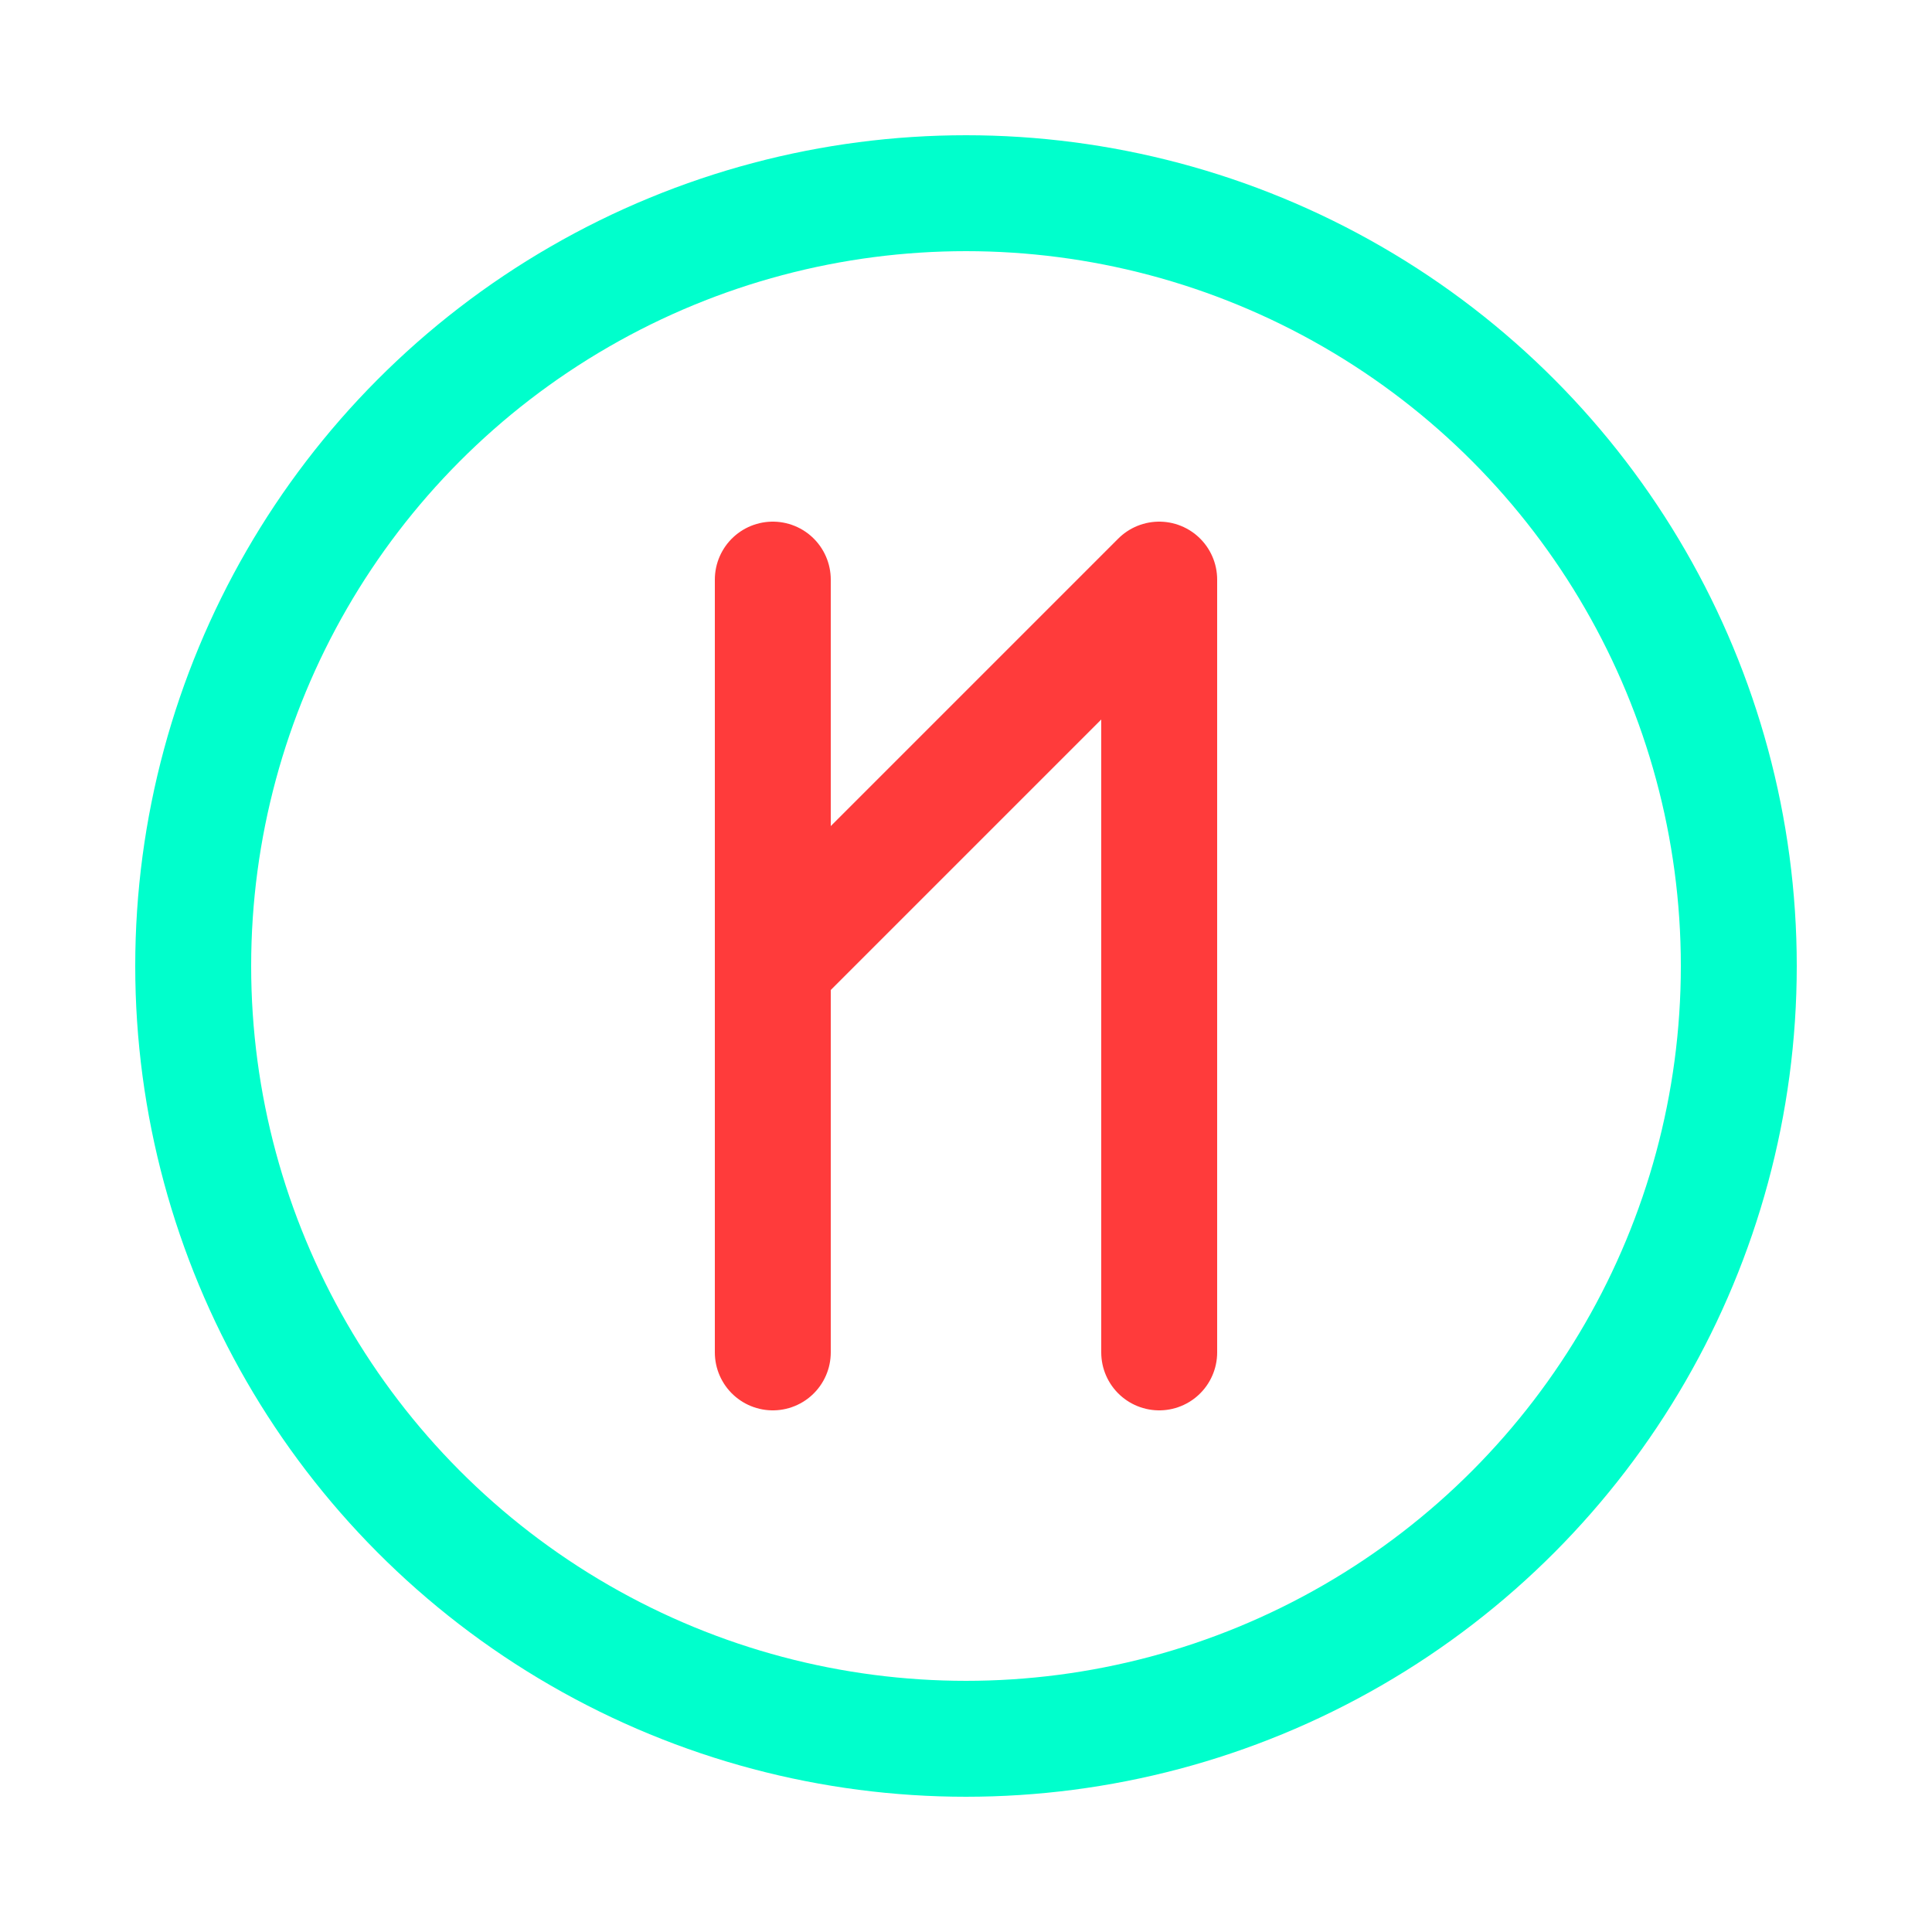
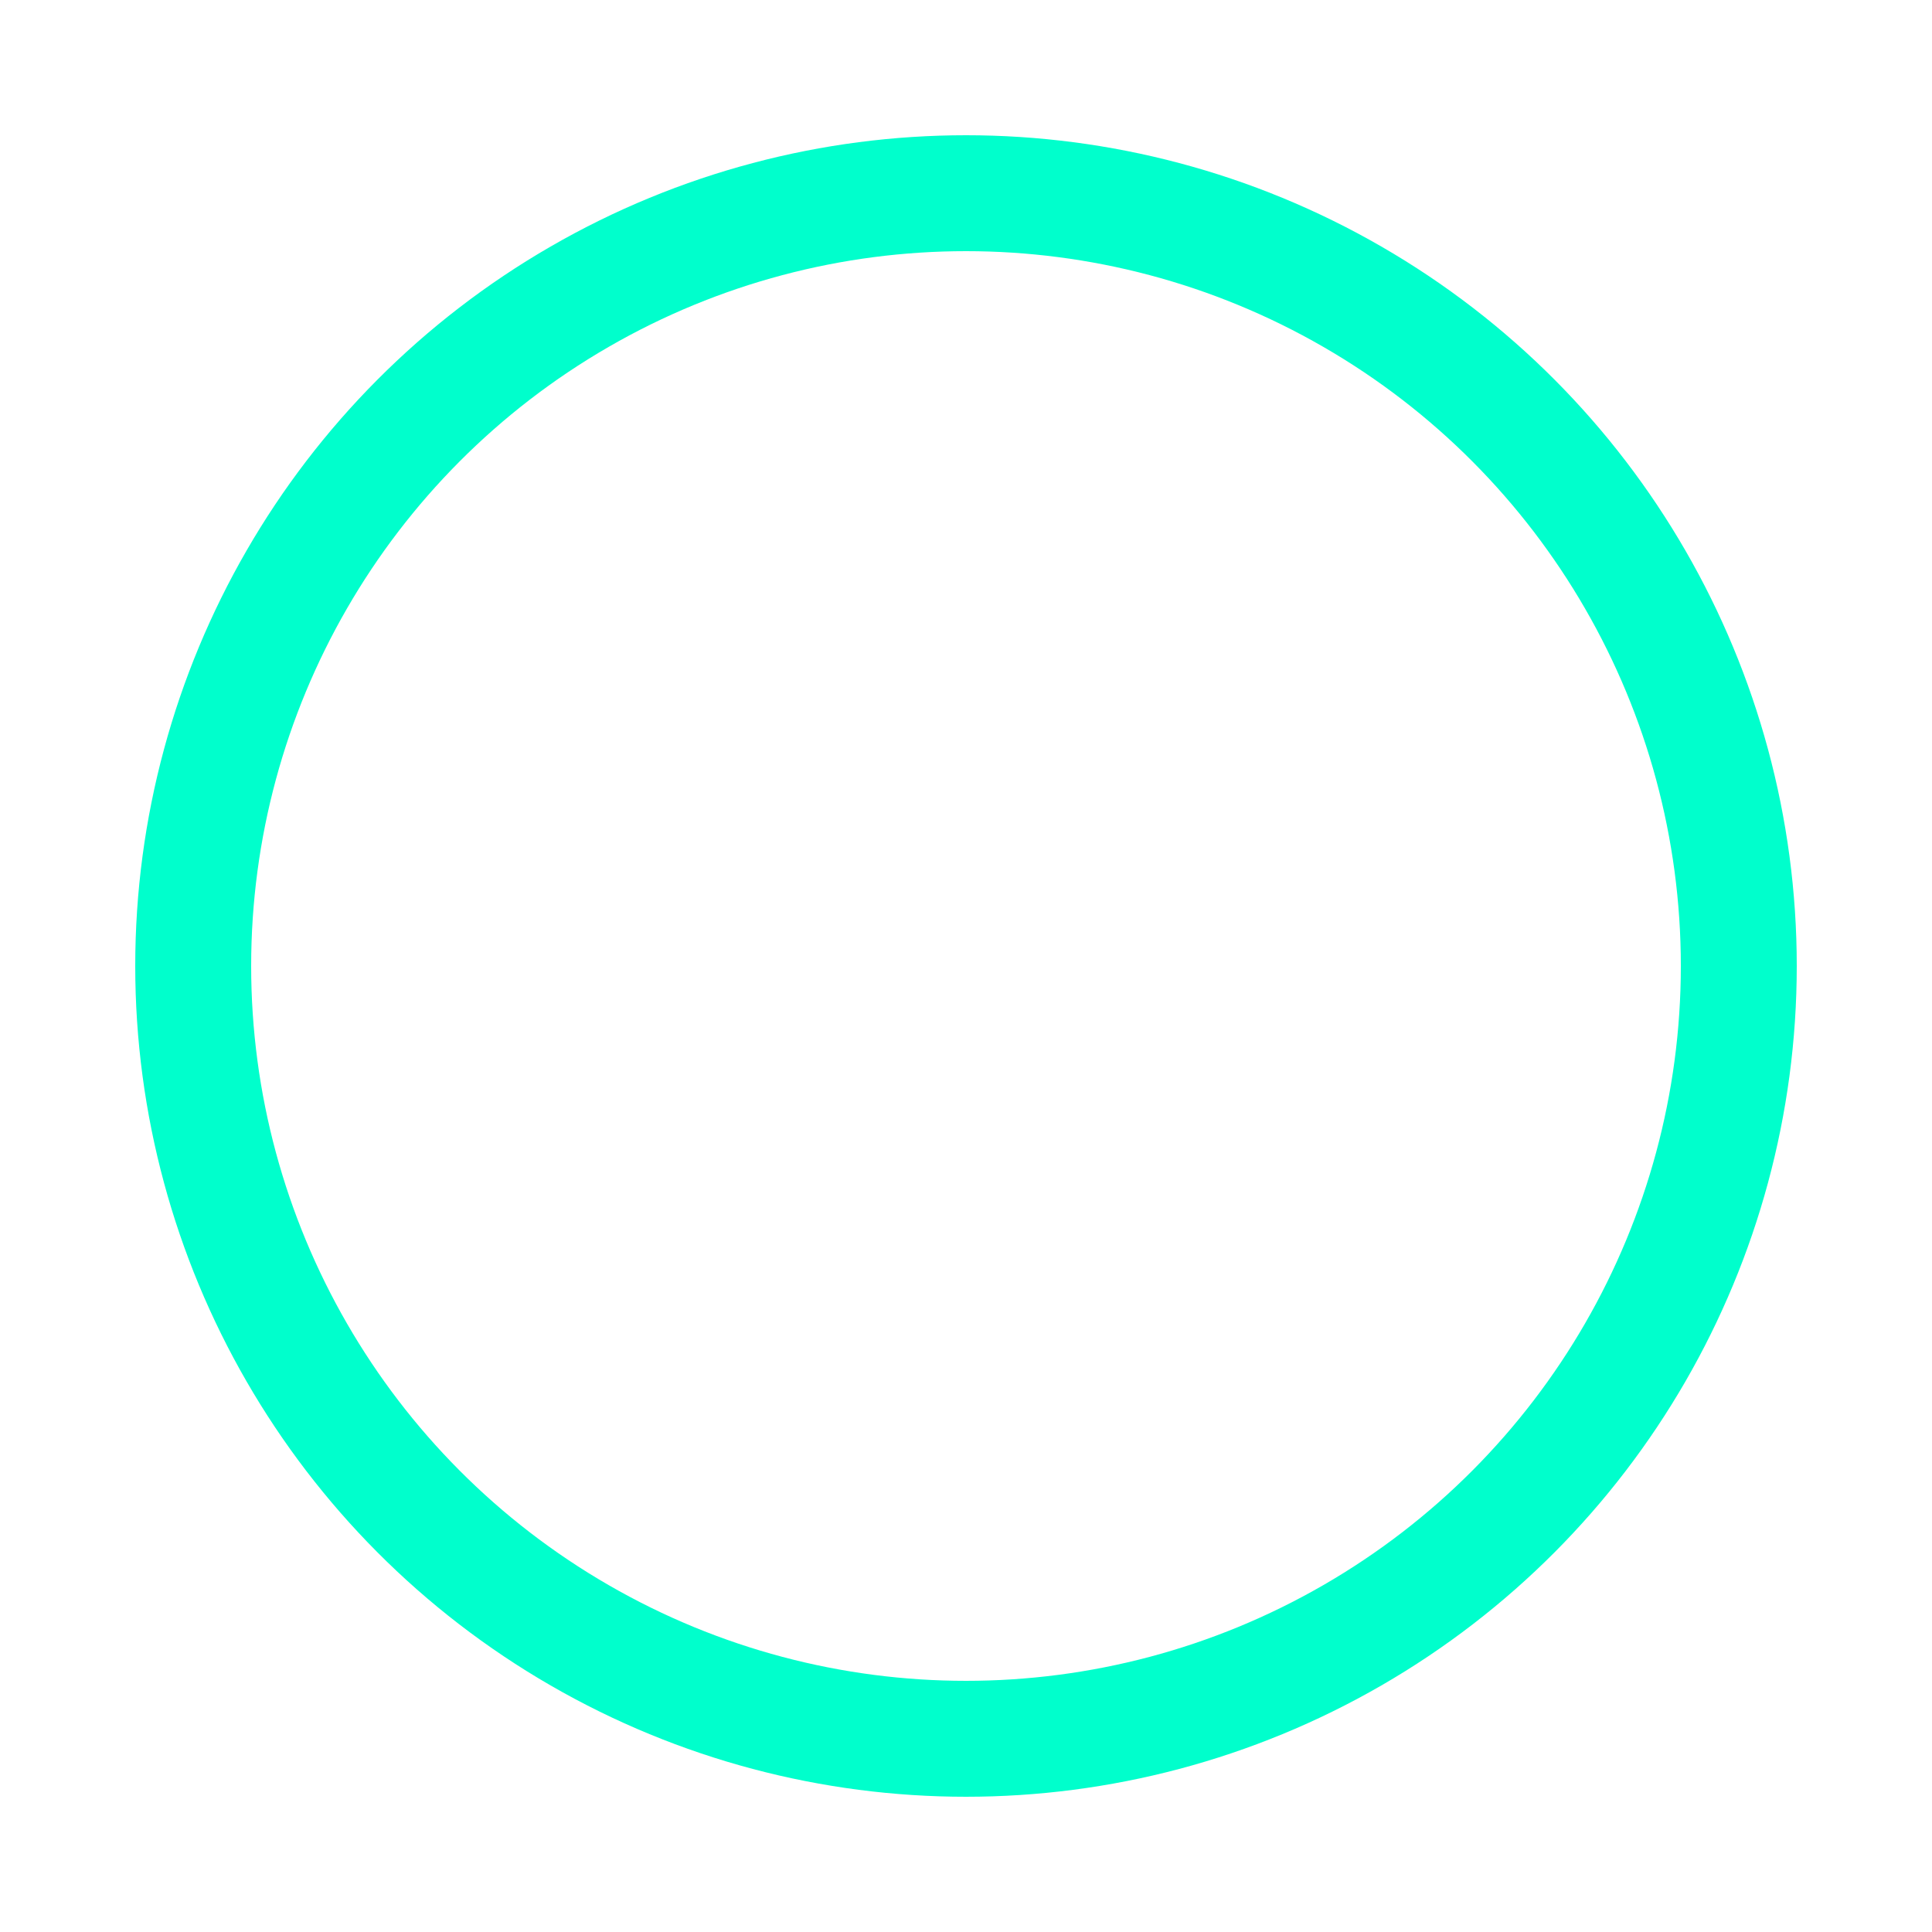
<svg xmlns="http://www.w3.org/2000/svg" viewBox="0 0 200 200">
  <circle cx="100" cy="100" r="80" fill="none" stroke="#00ffcc" stroke-width="12" />
-   <path d="M 80 60 L 80 140 M 80 100 L 120 60 L 120 140" fill="none" stroke="#ff3b3b" stroke-width="12" stroke-linecap="round" stroke-linejoin="round" />
</svg>